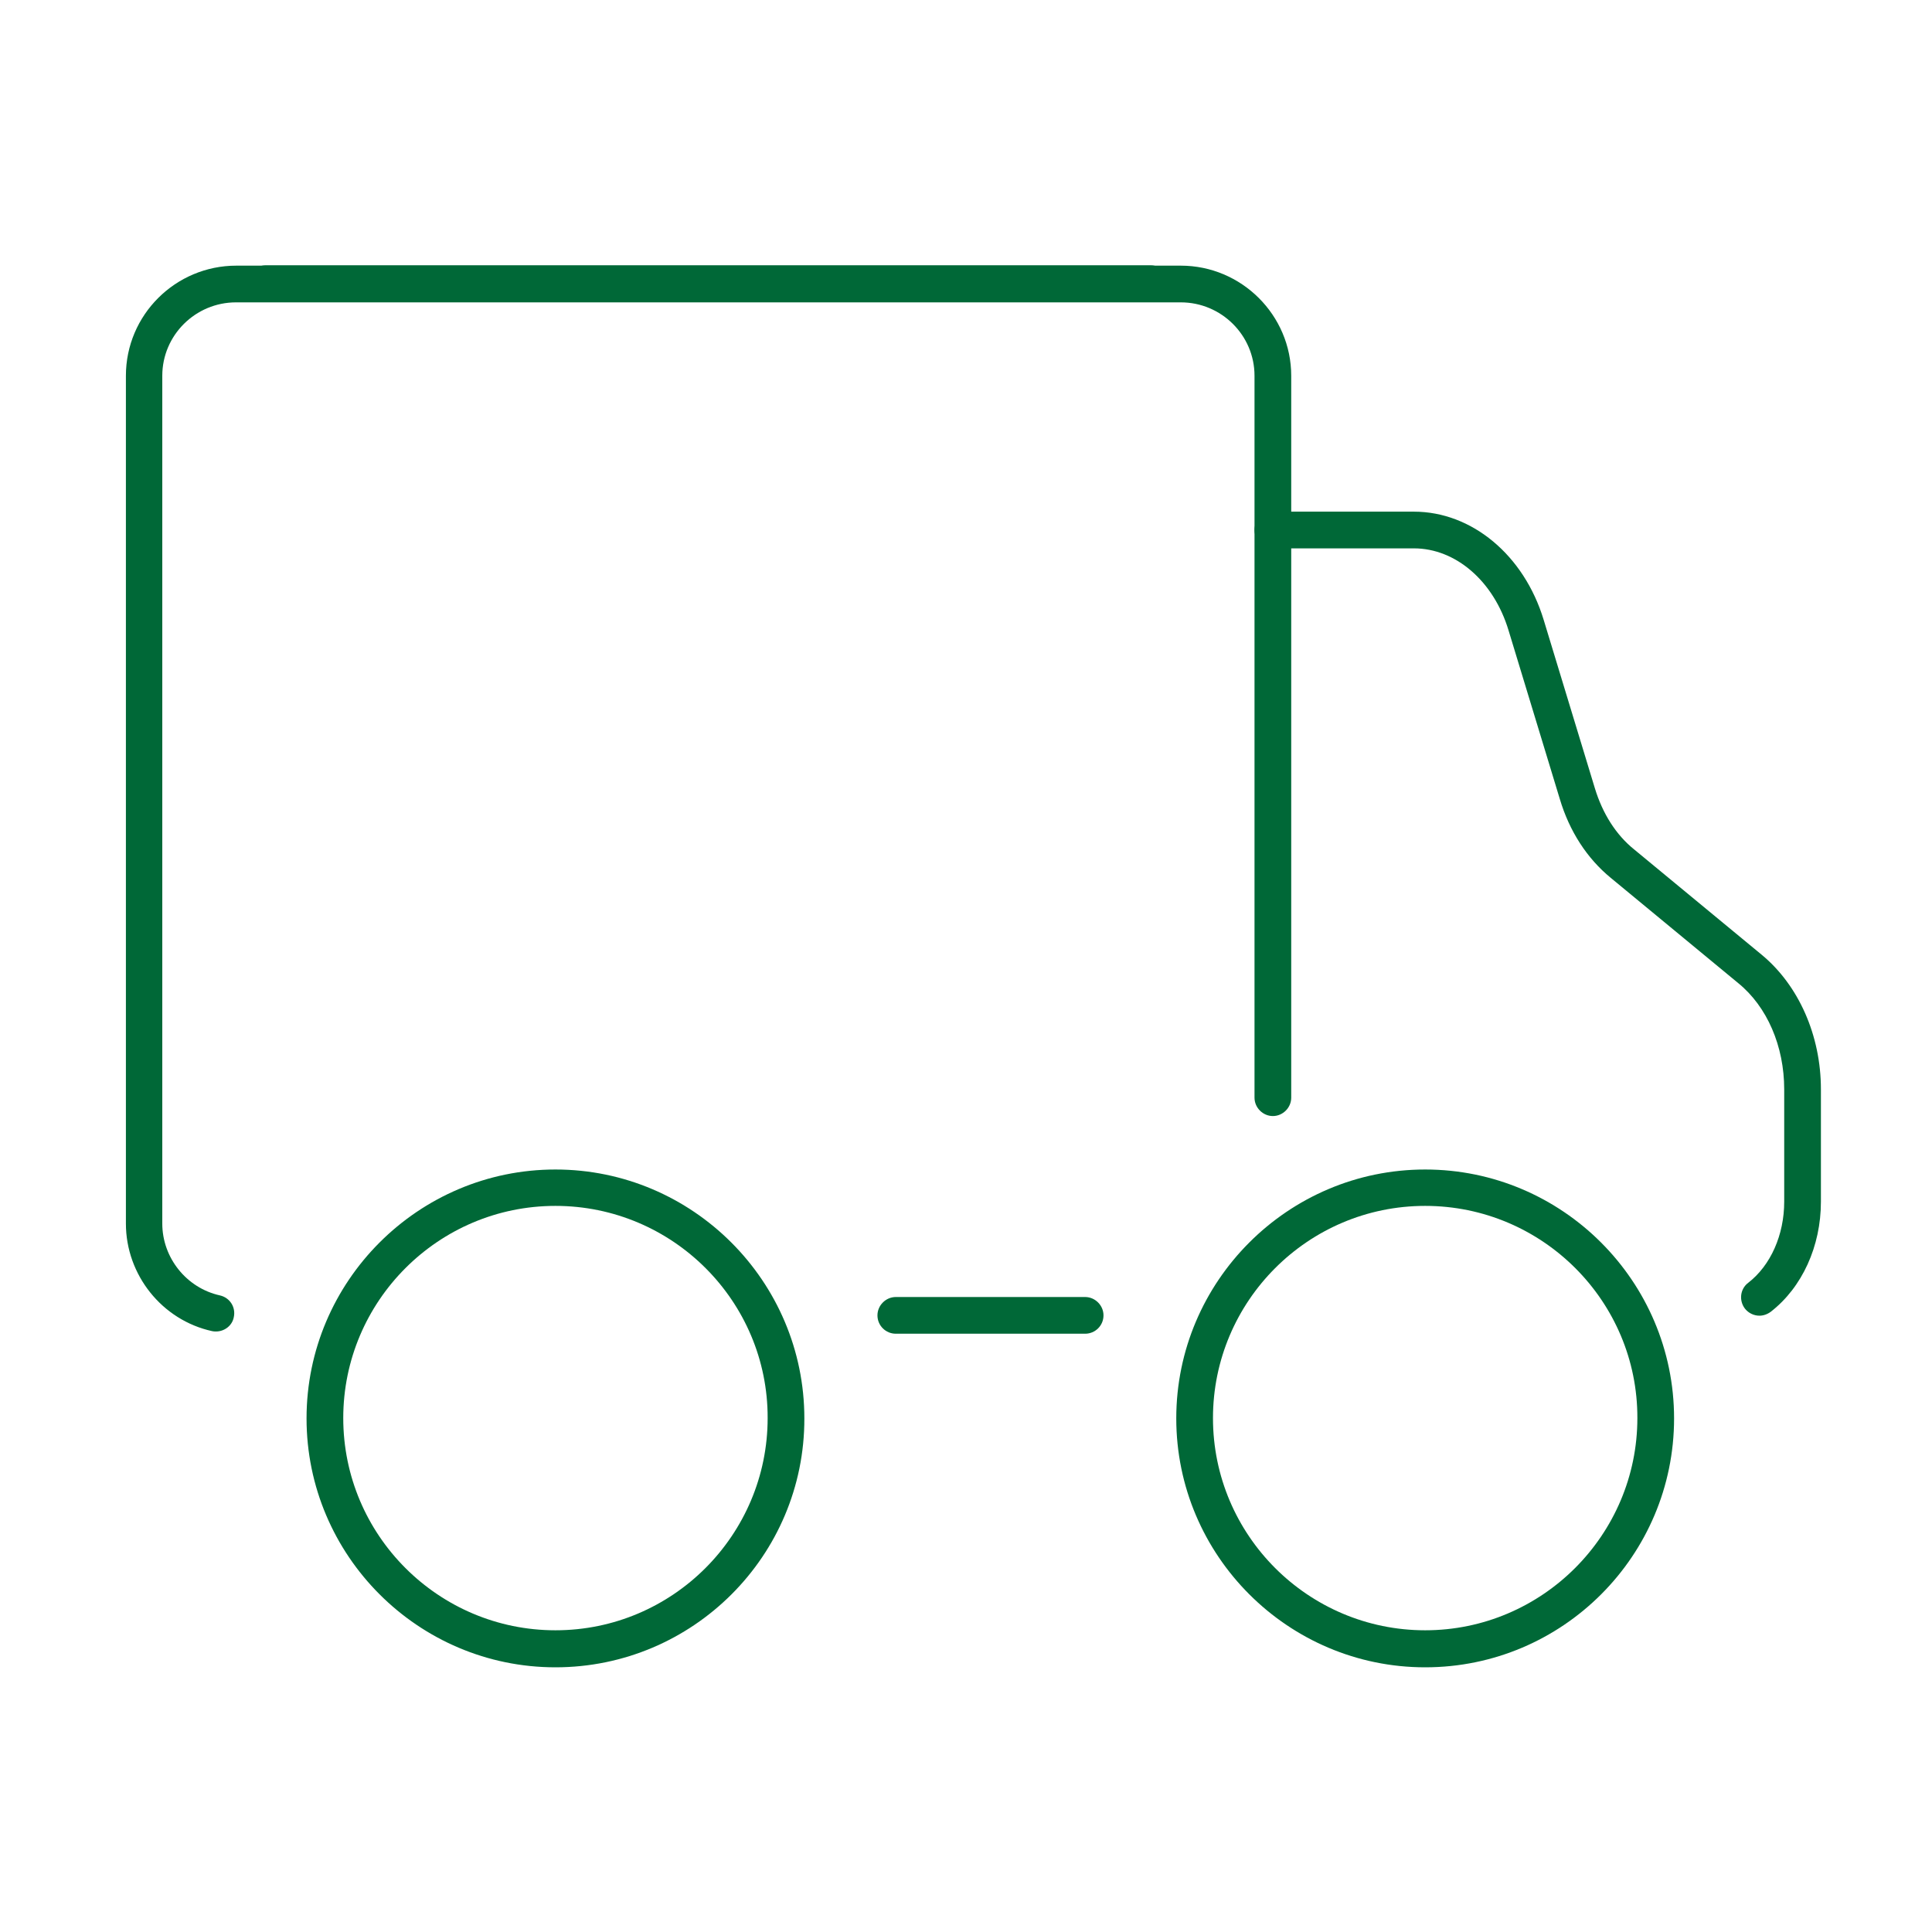
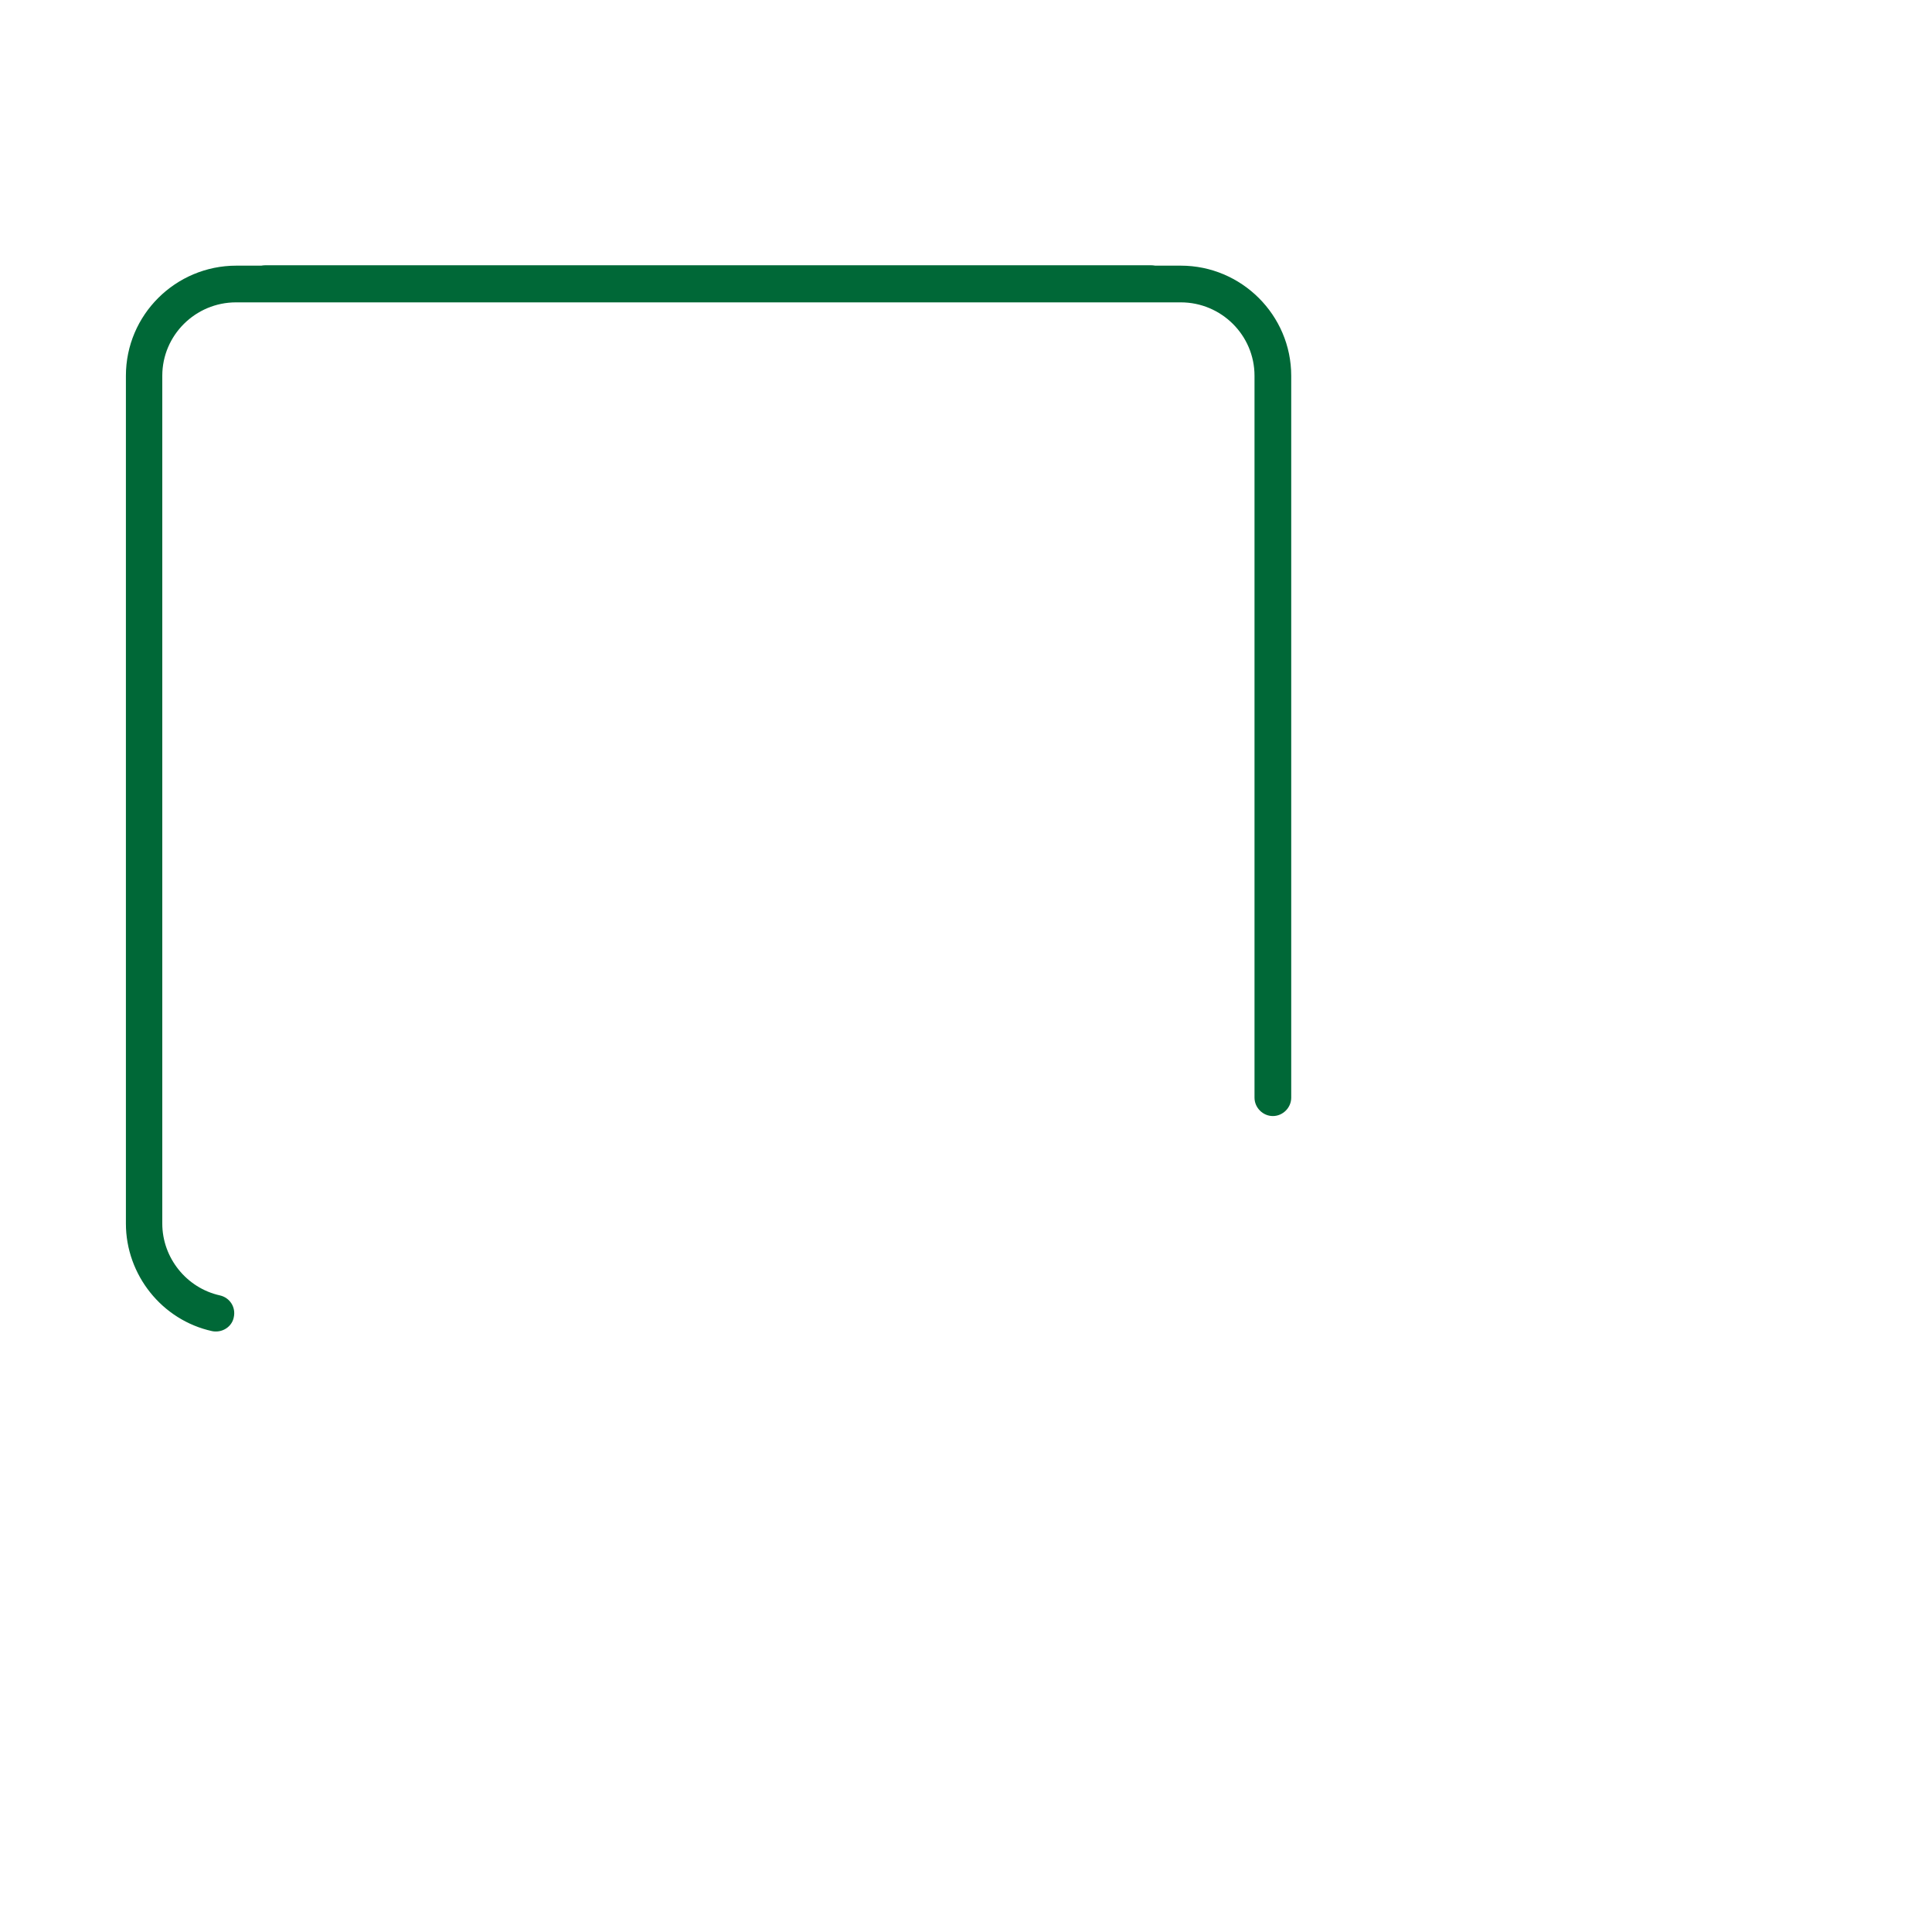
<svg xmlns="http://www.w3.org/2000/svg" version="1.1" id="Vrstva_1" x="0px" y="0px" viewBox="0 0 60 60" style="enable-background:new 0 0 60 60;" xml:space="preserve">
  <style type="text/css">
	.st0{clip-path:url(#SVGID_00000088821232341524435810000009488103800700963256_);}
	.st1{opacity:0.4;fill:url(#SVGID_00000018234349056180909490000016473118420385788343_);}
	.st2{fill:url(#SVGID_00000149369629036050656260000011258827138695575218_);}
	.st3{clip-path:url(#SVGID_00000181078015881282997160000005244436156240880265_);}
	.st4{opacity:0.6;fill:url(#SVGID_00000142862207566199065340000004456036979001964172_);}
	.st5{opacity:0.5;fill:url(#SVGID_00000062170815559380093900000004250013171441077137_);}
	.st6{clip-path:url(#SVGID_00000012437450593358935160000016441059639508475807_);}
	.st7{opacity:0.5;fill:url(#SVGID_00000093158933668926627400000009451746651319273868_);}
	.st8{opacity:0.1;}
	.st9{opacity:0;fill:#FFFFFF;}
	.st10{opacity:7.407407e-03;fill:#FDFDFD;}
	.st11{opacity:0.015;fill:#FCFBFB;}
	.st12{opacity:0.022;fill:#FAFAFA;}
	.st13{opacity:0.03;fill:#F8F8F8;}
	.st14{opacity:0.037;fill:#F6F6F6;}
	.st15{opacity:0.044;fill:#F5F4F4;}
	.st16{opacity:0.052;fill:#F3F2F2;}
	.st17{opacity:0.059;fill:#F1F1F1;}
	.st18{opacity:0.067;fill:#EFEFEF;}
	.st19{opacity:0.074;fill:#EEEDED;}
	.st20{opacity:0.082;fill:#ECEBEB;}
	.st21{opacity:0.089;fill:#EAEAEA;}
	.st22{opacity:0.096;fill:#E8E8E8;}
	.st23{opacity:0.104;fill:#E7E6E6;}
	.st24{opacity:0.111;fill:#E5E4E4;}
	.st25{opacity:0.118;fill:#E3E2E2;}
	.st26{opacity:0.126;fill:#E1E1E1;}
	.st27{opacity:0.133;fill:#E0DFDF;}
	.st28{opacity:0.141;fill:#DEDDDD;}
	.st29{opacity:0.148;fill:#DCDBDB;}
	.st30{opacity:0.156;fill:#DAD9D9;}
	.st31{opacity:0.163;fill:#D9D8D8;}
	.st32{opacity:0.17;fill:#D7D6D6;}
	.st33{opacity:0.178;fill:#D5D4D4;}
	.st34{opacity:0.185;fill:#D3D2D2;}
	.st35{opacity:0.193;fill:#D2D0D0;}
	.st36{opacity:0.2;fill:#D0CFCF;}
	.st37{opacity:0.207;fill:#CECDCD;}
	.st38{opacity:0.215;fill:#CDCBCB;}
	.st39{opacity:0.222;fill:#CBC9C9;}
	.st40{opacity:0.23;fill:#C9C8C8;}
	.st41{opacity:0.237;fill:#C7C6C6;}
	.st42{opacity:0.244;fill:#C6C4C4;}
	.st43{opacity:0.252;fill:#C4C2C2;}
	.st44{opacity:0.259;fill:#C2C0C0;}
	.st45{opacity:0.267;fill:#C0BFBF;}
	.st46{opacity:0.274;fill:#BFBDBD;}
	.st47{opacity:0.281;fill:#BDBBBB;}
	.st48{opacity:0.289;fill:#BBB9B9;}
	.st49{opacity:0.296;fill:#B9B7B7;}
	.st50{opacity:0.304;fill:#B8B6B6;}
	.st51{opacity:0.311;fill:#B6B4B4;}
	.st52{opacity:0.319;fill:#B4B2B2;}
	.st53{opacity:0.326;fill:#B2B0B0;}
	.st54{opacity:0.333;fill:#B1AEAE;}
	.st55{opacity:0.341;fill:#AFADAD;}
	.st56{opacity:0.348;fill:#ADABAB;}
	.st57{opacity:0.356;fill:#ABA9A9;}
	.st58{opacity:0.363;fill:#AAA7A7;}
	.st59{opacity:0.37;fill:#A8A5A5;}
	.st60{opacity:0.378;fill:#A6A4A4;}
	.st61{opacity:0.385;fill:#A4A2A2;}
	.st62{opacity:0.393;fill:#A3A0A0;}
	.st63{opacity:0.4;fill:#A19E9E;}
	.st64{opacity:0.407;fill:#9F9D9D;}
	.st65{opacity:0.415;fill:#9E9B9B;}
	.st66{opacity:0.422;fill:#9C9999;}
	.st67{opacity:0.43;fill:#9A9797;}
	.st68{opacity:0.437;fill:#989595;}
	.st69{opacity:0.444;fill:#979494;}
	.st70{opacity:0.452;fill:#959292;}
	.st71{opacity:0.459;fill:#939090;}
	.st72{opacity:0.467;fill:#918E8E;}
	.st73{opacity:0.474;fill:#908C8C;}
	.st74{opacity:0.481;fill:#8E8B8B;}
	.st75{opacity:0.489;fill:#8C8989;}
	.st76{opacity:0.496;fill:#8A8787;}
	.st77{opacity:0.504;fill:#898585;}
	.st78{opacity:0.511;fill:#878383;}
	.st79{opacity:0.518;fill:#858282;}
	.st80{opacity:0.526;fill:#838080;}
	.st81{opacity:0.533;fill:#827E7E;}
	.st82{opacity:0.541;fill:#807C7C;}
	.st83{opacity:0.548;fill:#7E7B7B;}
	.st84{opacity:0.556;fill:#7C7979;}
	.st85{opacity:0.563;fill:#7B7777;}
	.st86{opacity:0.57;fill:#797575;}
	.st87{opacity:0.578;fill:#777373;}
	.st88{opacity:0.585;fill:#757272;}
	.st89{opacity:0.593;fill:#747070;}
	.st90{opacity:0.6;fill:#726E6E;}
	.st91{fill:#60A182;}
	.st92{fill:#31855D;}
	.st93{fill:#006837;}
	.st94{fill:#FFFFFF;}
	.st95{fill:#3DAE2B;}
	.st96{fill:#2CA719;}
	.st97{fill:#20A20C;}
	.st98{fill:#62C46E;}
	.st99{fill:#4FBD5D;}
	.st100{fill:#39B54A;}
	.st101{fill:#8CC63F;}
	.st102{fill:#80C02B;}
	.st103{fill:#6CB609;}
	.st104{fill:#D9E021;}
	.st105{fill:#D3DA00;}
	.st106{fill:#CAD300;}
	.st107{fill:#F2F2F2;}
	.st108{fill:none;stroke:#006837;stroke-width:1.2;stroke-linecap:round;stroke-linejoin:round;stroke-miterlimit:10;}
</style>
  <g>
    <g>
      <path class="st93" d="M35.74,9.38H8.25c-0.31,0-0.57-0.26-0.57-0.57c0-0.31,0.26-0.57,0.57-0.57h27.49c0.31,0,0.57,0.26,0.57,0.57    C36.31,9.13,36.06,9.38,35.74,9.38z" />
    </g>
    <g>
      <g>
        <g>
-           <path class="st93" d="M17.25,51.78c-4.26,0-7.73-3.47-7.73-7.73c0-4.26,3.47-7.73,7.73-7.73c4.26,0,7.73,3.47,7.73,7.73      C24.99,48.31,21.52,51.78,17.25,51.78z M17.25,37.45c-3.64,0-6.59,2.96-6.59,6.59c0,3.64,2.96,6.59,6.59,6.59      c3.64,0,6.59-2.96,6.59-6.59C23.85,40.41,20.89,37.45,17.25,37.45z" />
-         </g>
+           </g>
        <g>
-           <path class="st93" d="M44.26,51.78c-4.26,0-7.73-3.47-7.73-7.73c0-4.26,3.47-7.73,7.73-7.73s7.73,3.47,7.73,7.73      C51.99,48.31,48.53,51.78,44.26,51.78z M44.26,37.45c-3.64,0-6.59,2.96-6.59,6.59c0,3.64,2.96,6.59,6.59,6.59      s6.59-2.96,6.59-6.59C50.86,40.41,47.9,37.45,44.26,37.45z" />
-         </g>
+           </g>
      </g>
      <g>
        <g>
-           <path class="st93" d="M54.64,40.86c-0.17,0-0.34-0.08-0.45-0.22c-0.19-0.25-0.15-0.61,0.1-0.8c0.7-0.54,1.12-1.49,1.12-2.52      v-3.49c0-1.34-0.53-2.57-1.43-3.3l-3.96-3.27c-0.73-0.6-1.28-1.44-1.58-2.45l-1.59-5.23c-0.46-1.53-1.64-2.55-2.94-2.55h-4.38      c-0.31,0-0.57-0.26-0.57-0.57c0-0.31,0.26-0.57,0.57-0.57h4.38c1.8,0,3.42,1.35,4.03,3.36l1.59,5.23      c0.24,0.79,0.66,1.45,1.22,1.9l3.96,3.27c1.15,0.95,1.84,2.51,1.84,4.18v3.49c0,1.38-0.58,2.66-1.56,3.42      C54.88,40.82,54.76,40.86,54.64,40.86z" />
-         </g>
+           </g>
        <g>
          <g>
            <path class="st93" d="M6.71,41.35c-0.04,0-0.08,0-0.12-0.01C5.03,41,3.91,39.59,3.91,38V11.67c0-1.89,1.54-3.42,3.43-3.42       h29.33c1.89,0,3.43,1.54,3.43,3.42v22.42c0,0.31-0.26,0.57-0.57,0.57c-0.31,0-0.57-0.26-0.57-0.57V11.67       c0-1.26-1.03-2.28-2.29-2.28H7.33c-1.26,0-2.29,1.02-2.29,2.28V38c0,1.06,0.75,2,1.79,2.23c0.31,0.07,0.5,0.37,0.43,0.68       C7.21,41.17,6.97,41.35,6.71,41.35z" />
          </g>
          <g>
-             <path class="st93" d="M33.7,41.42h-5.88c-0.31,0-0.57-0.25-0.57-0.57c0-0.31,0.26-0.57,0.57-0.57h5.88       c0.31,0,0.57,0.26,0.57,0.57C34.27,41.17,34.01,41.42,33.7,41.42z" />
-           </g>
+             </g>
        </g>
      </g>
    </g>
  </g>
</svg>